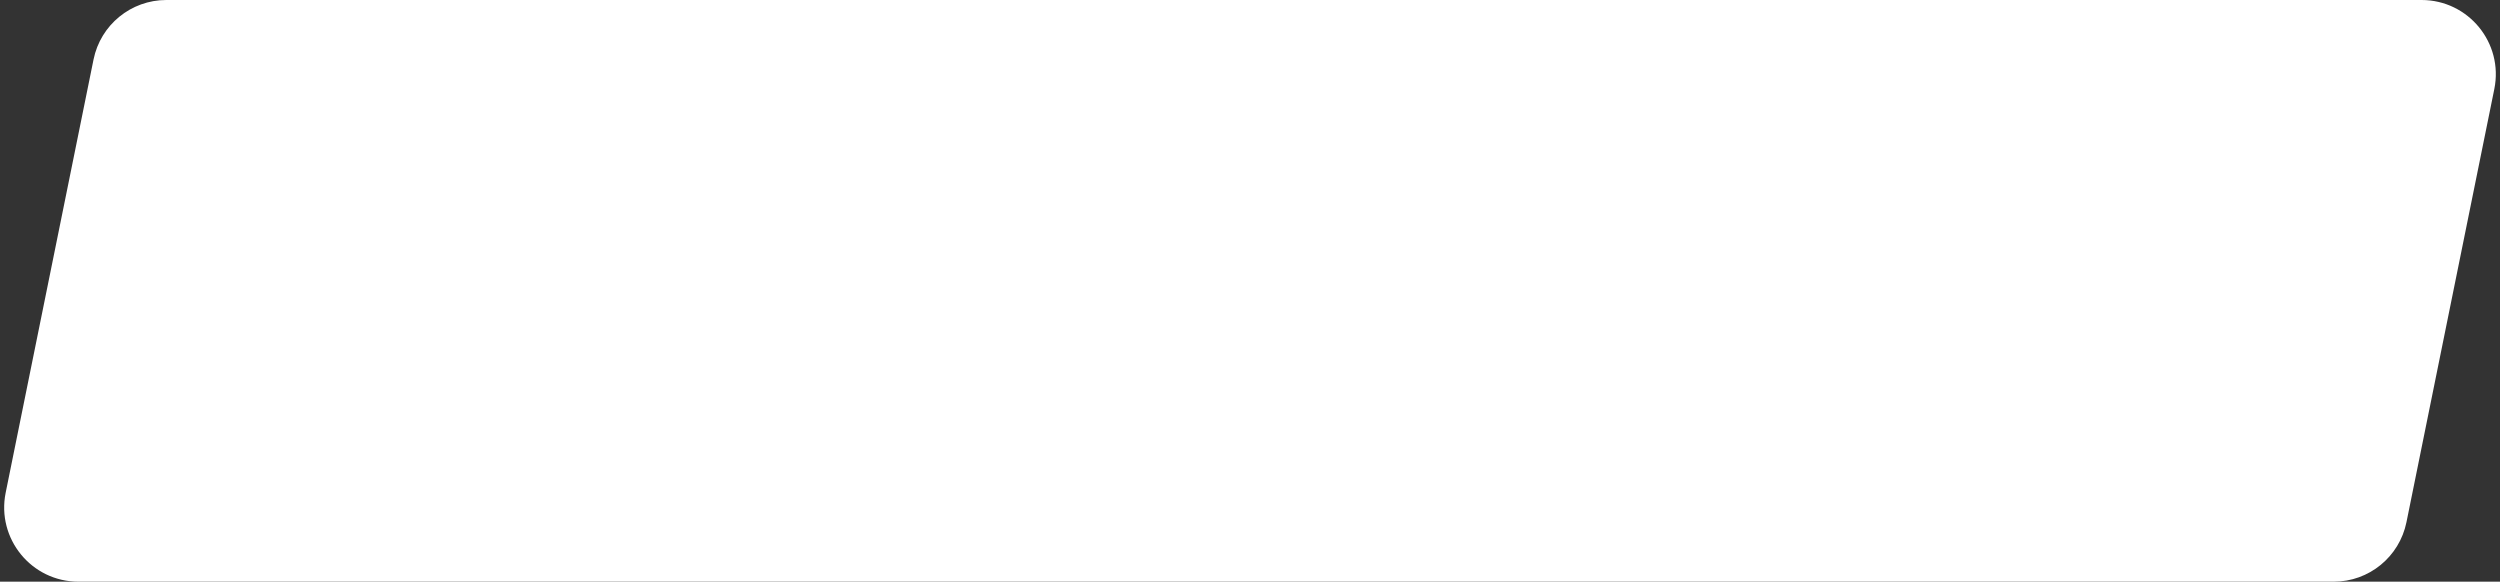
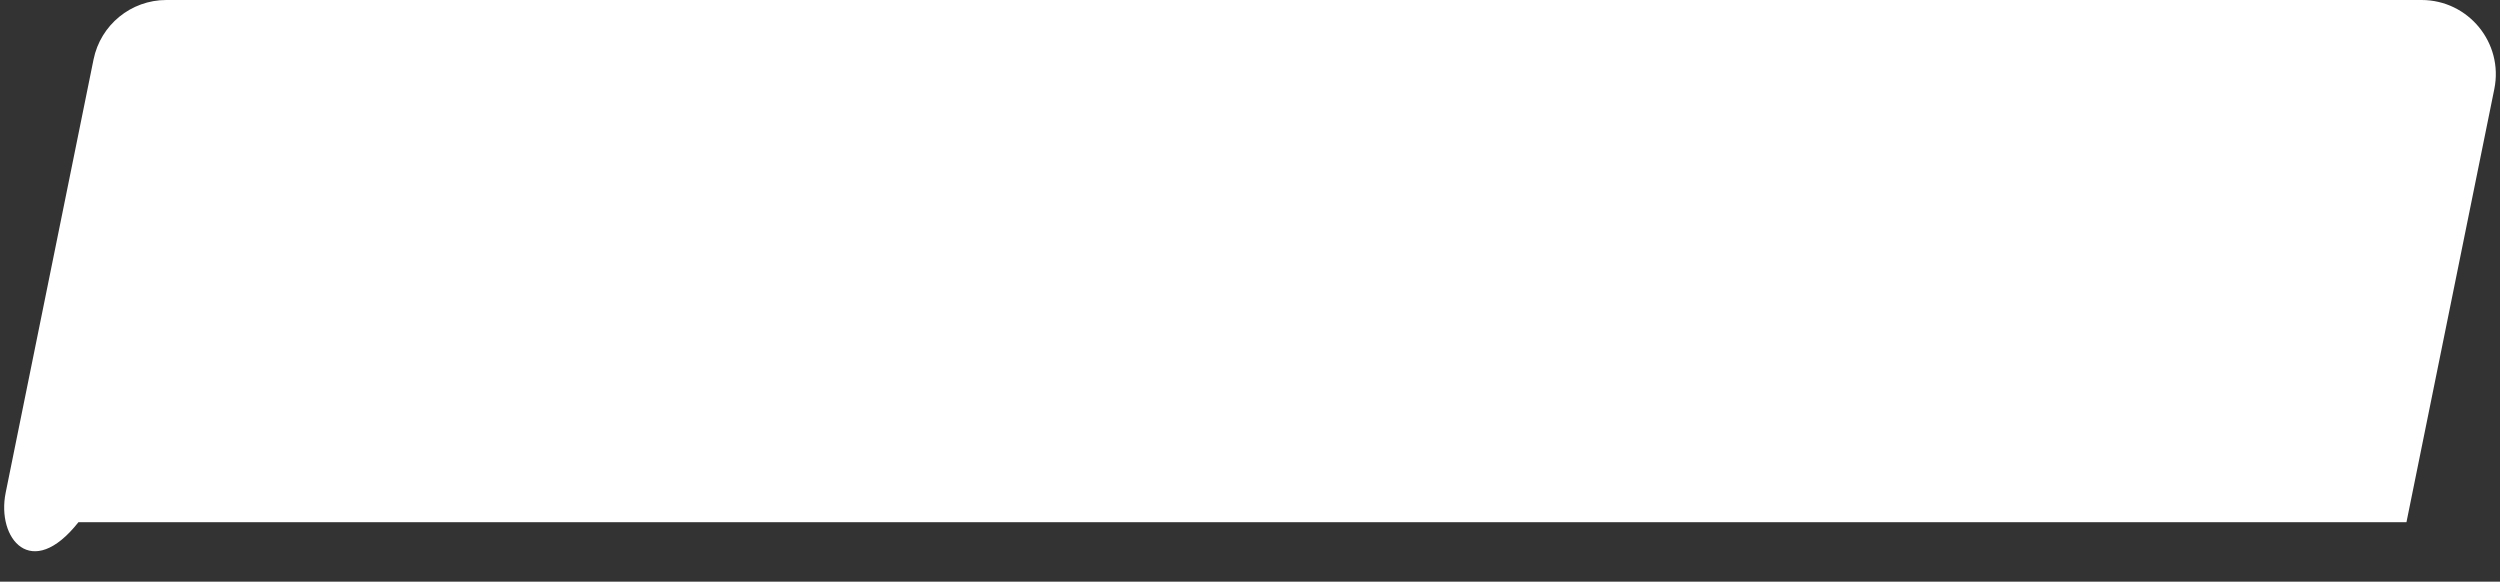
<svg xmlns="http://www.w3.org/2000/svg" width="202" height="47" viewBox="0 0 202 47" fill="none">
  <rect x="0" y="0" width="202" height="47" fill="#333333" stroke="none" />
-   <path d="M7.558 4.807C8.125 2.01 10.584 0 13.438 0H195.661C199.454 0 202.295 3.475 201.541 7.193L194.442 42.193C193.875 44.99 191.416 47 188.562 47H6.339C2.546 47 -0.295 43.525 0.459 39.807L7.558 4.807Z" fill="white" />
+   <path d="M7.558 4.807C8.125 2.01 10.584 0 13.438 0H195.661C199.454 0 202.295 3.475 201.541 7.193L194.442 42.193H6.339C2.546 47 -0.295 43.525 0.459 39.807L7.558 4.807Z" fill="white" />
</svg>